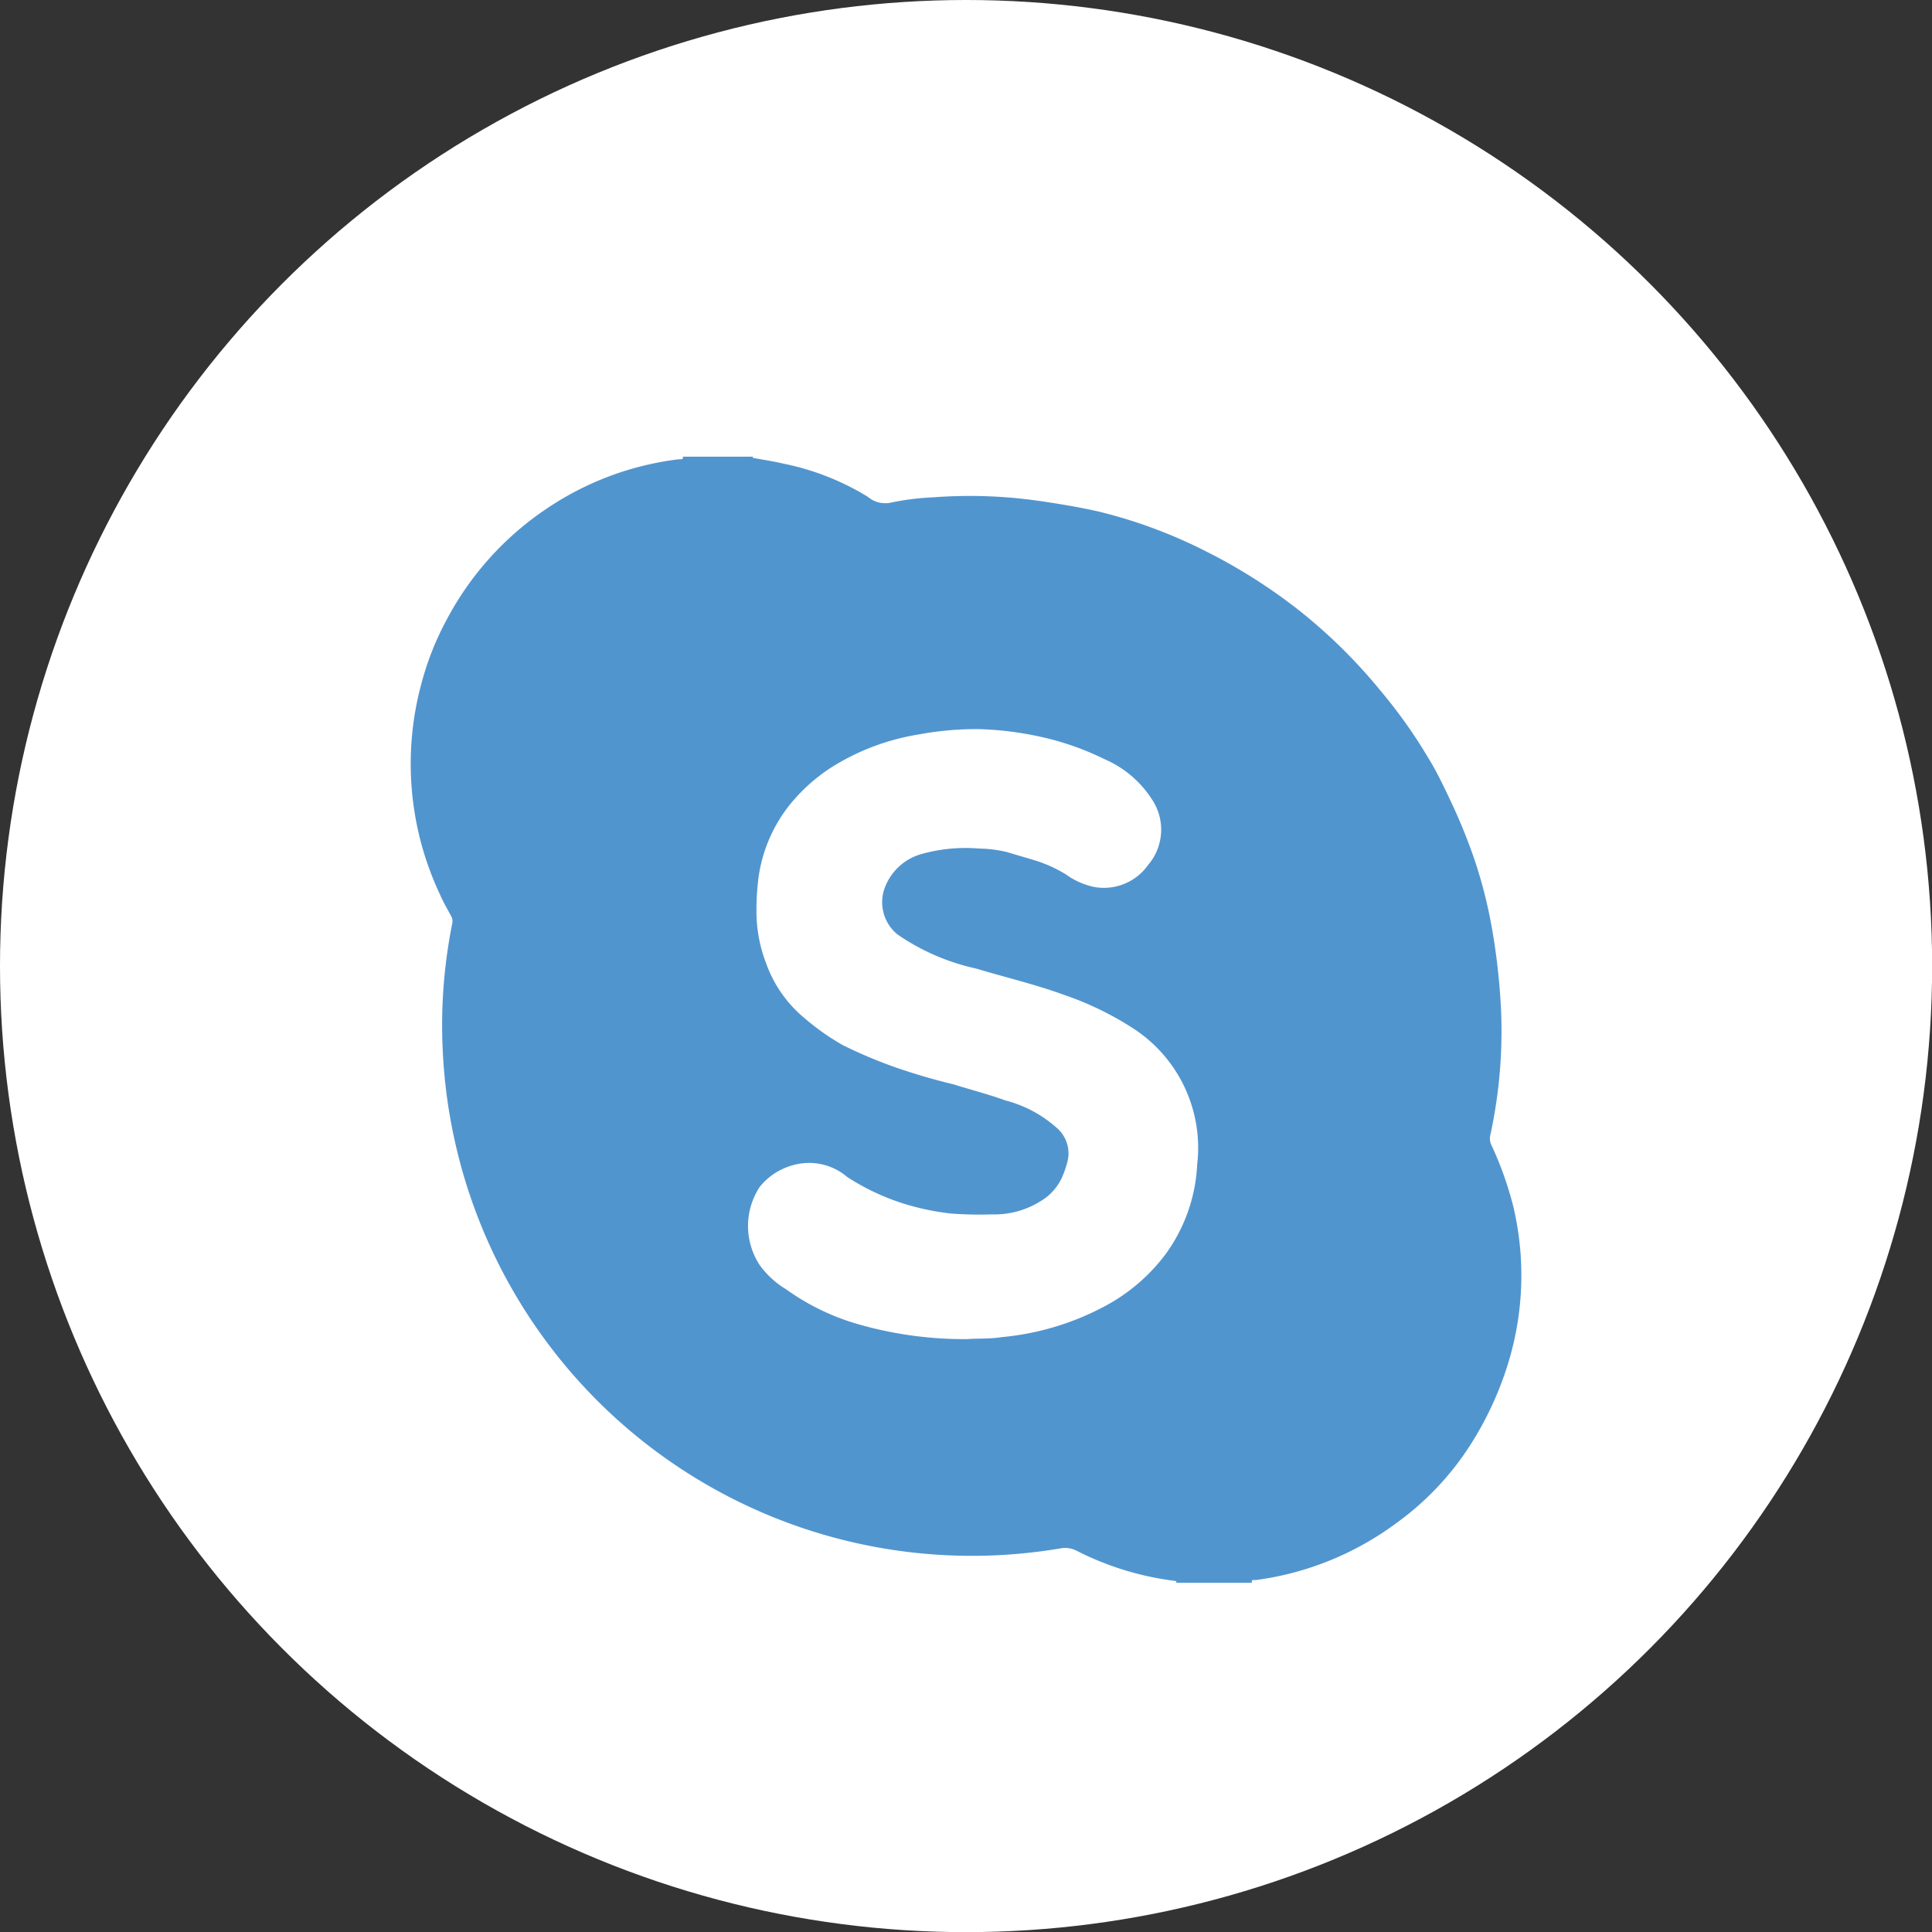
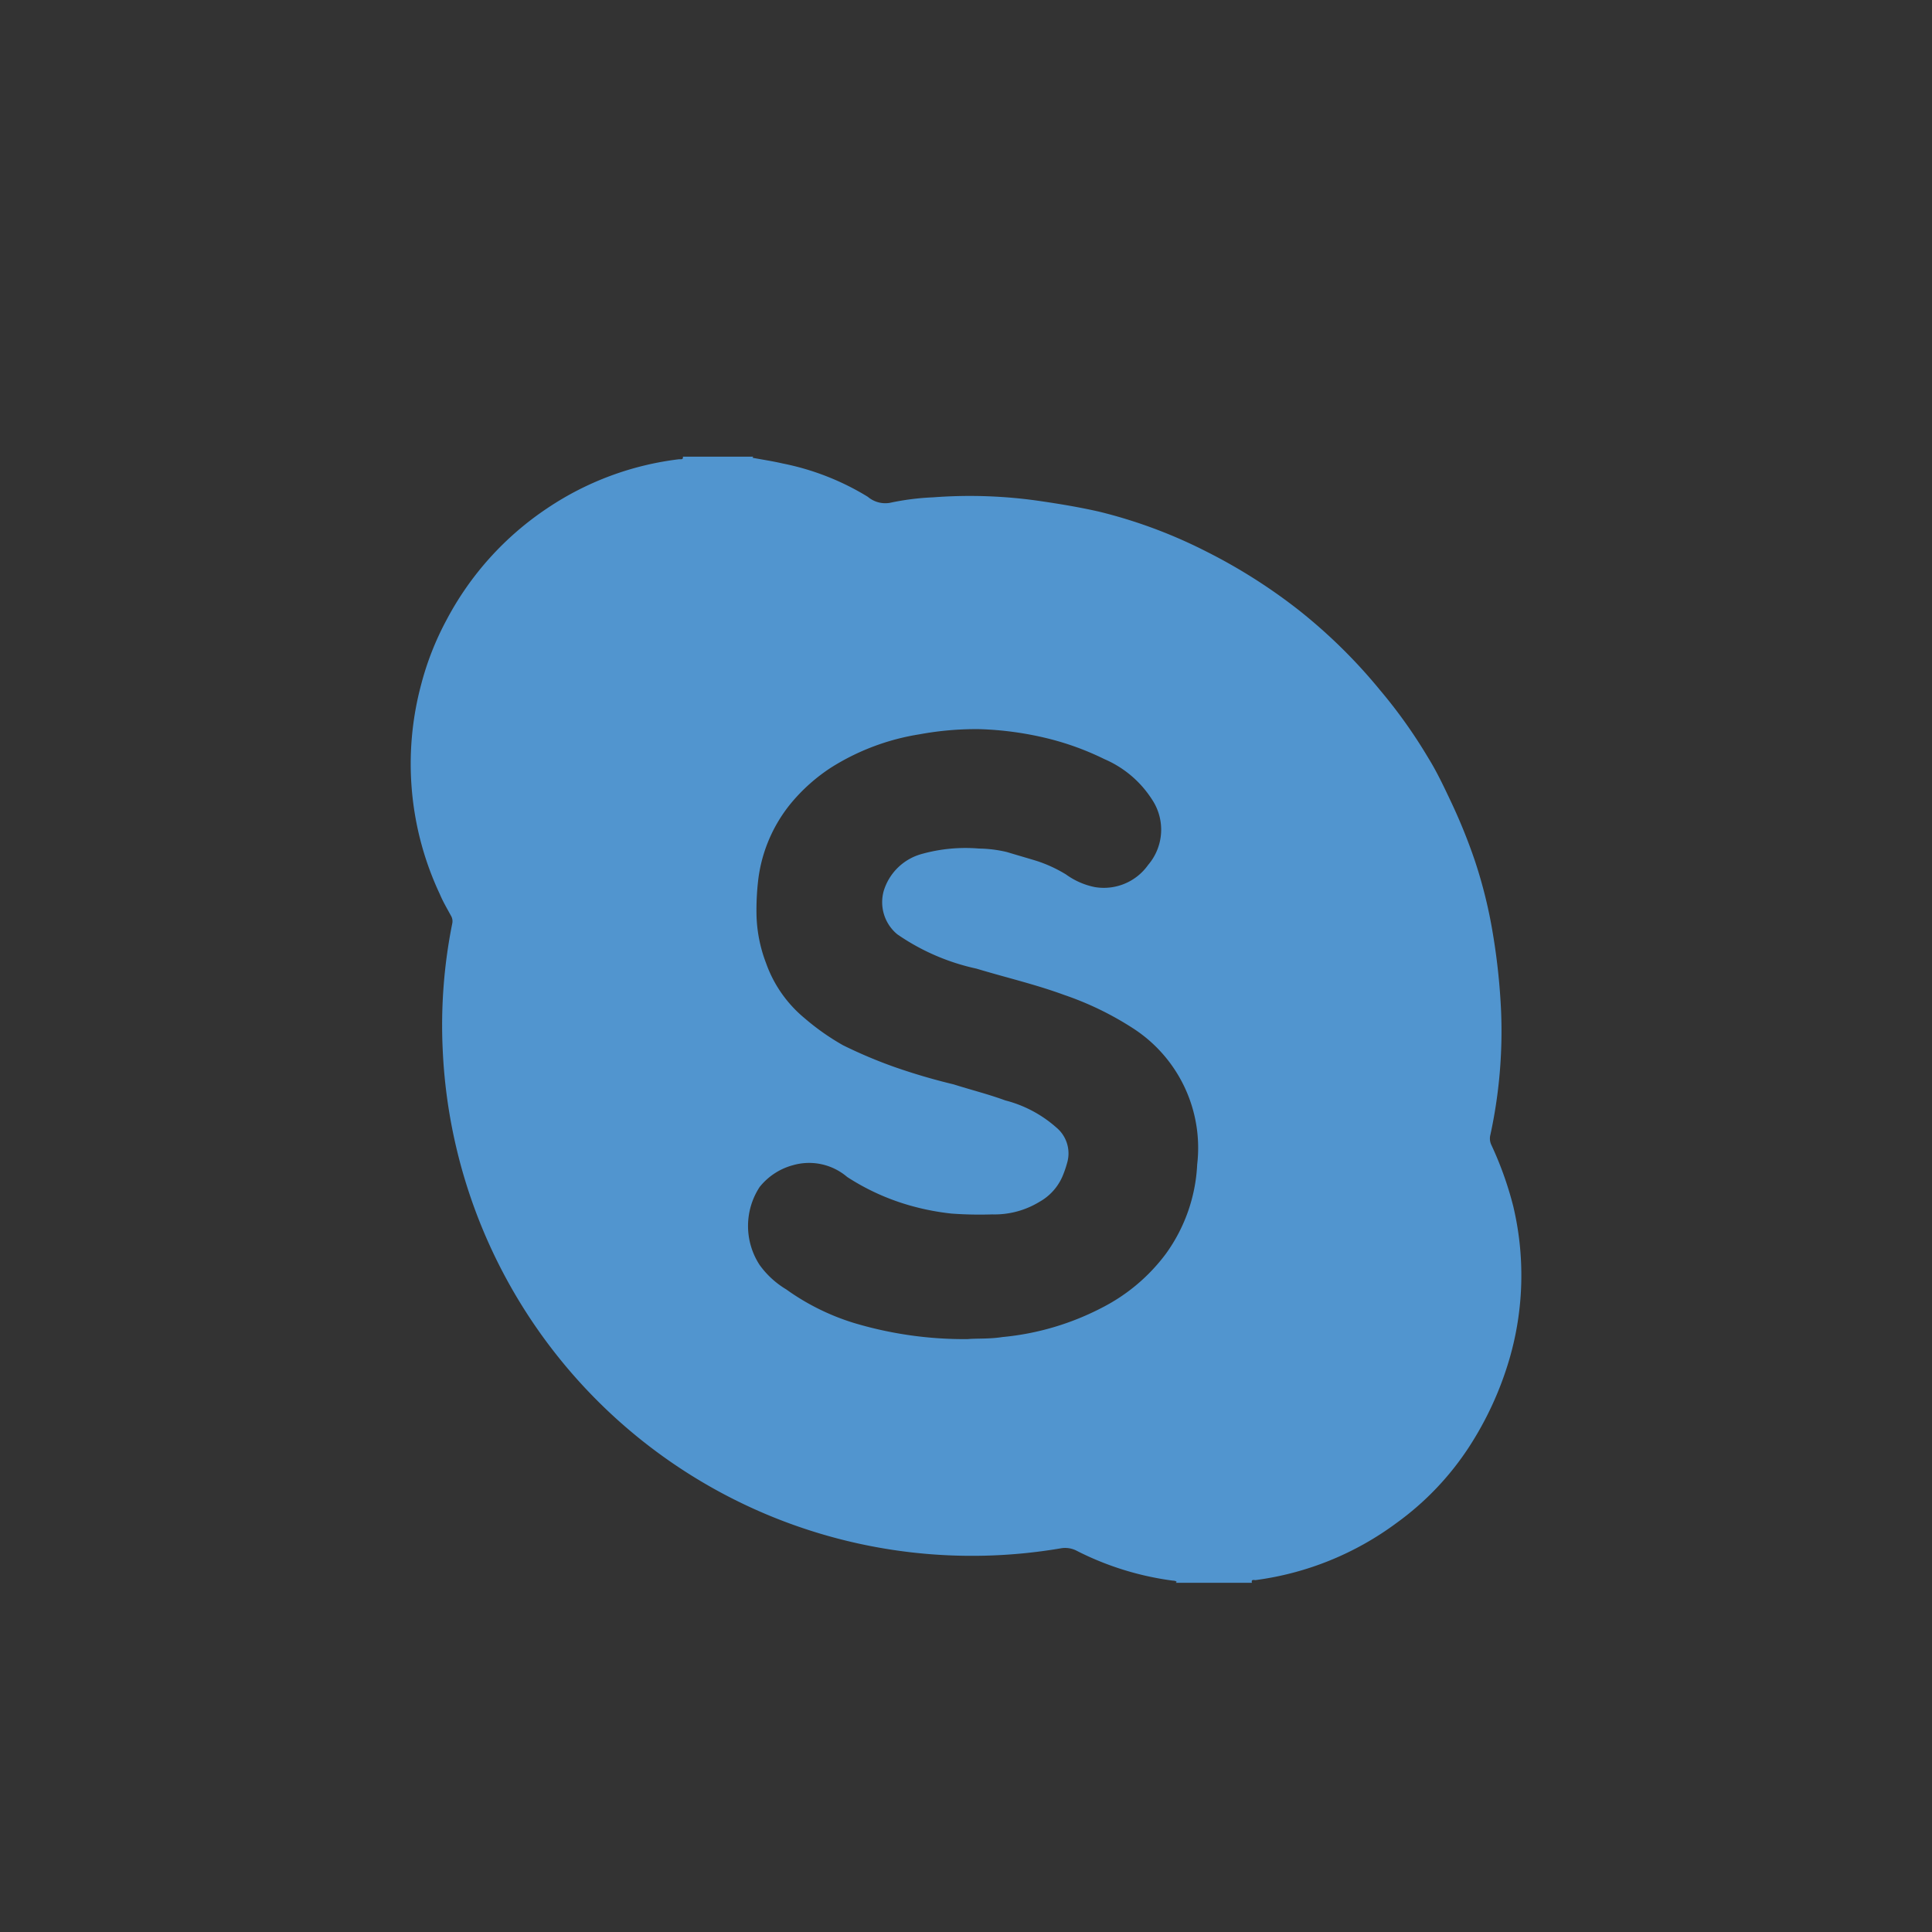
<svg xmlns="http://www.w3.org/2000/svg" id="Layer_1" data-name="Layer 1" viewBox="0 0 142.53 142.53">
  <rect x="0" y="0" width="142.53" height="142.53" fill="#333333" stroke="none" />
  <defs>
    <style>.cls-1{fill:#fff;}.cls-2{fill:#5195cf;}</style>
  </defs>
  <title>Untitled-1</title>
-   <circle class="cls-1" cx="71.27" cy="71.27" r="71.27" />
  <path class="cls-2" d="M50.38,33.69h5.19l-.06.08s0,0,0,0c.74.14,1.49.25,2.22.42a19.13,19.13,0,0,1,6.29,2.46,2,2,0,0,0,1.61.45,19,19,0,0,1,3.21-.41,35.84,35.84,0,0,1,8,.29c1.43.21,2.86.45,4.26.77A36.52,36.52,0,0,1,89,40.69,40.69,40.69,0,0,1,95.8,45a39.19,39.19,0,0,1,6,5.9,37.23,37.23,0,0,1,3.59,5.05c.62,1,1.16,2.15,1.68,3.25a41.23,41.23,0,0,1,1.73,4.28,35,35,0,0,1,1.34,5.44,47.4,47.4,0,0,1,.6,5.67,36,36,0,0,1-.79,9.13,1.1,1.1,0,0,0,.06.72A25.57,25.57,0,0,1,111.64,89a22.06,22.06,0,0,1-.3,11.31,24.57,24.57,0,0,1-2.94,6.4,21.17,21.17,0,0,1-5.38,5.65,22.35,22.35,0,0,1-10.4,4.21c-.1,0-.34-.08-.26.2H86.74l.07-.07,0,0c-.1-.1-.23-.08-.35-.1a21.88,21.88,0,0,1-7-2.18,1.85,1.85,0,0,0-1.23-.19A39.08,39.08,0,0,1,32.66,77.44a38.1,38.1,0,0,1,.71-9.34.8.8,0,0,0-.11-.56c-.28-.52-.57-1-.81-1.57A22.6,22.6,0,0,1,31.07,50.5a21.38,21.38,0,0,1,1.87-4.76,22.54,22.54,0,0,1,7.44-8.25,22.16,22.16,0,0,1,9.71-3.61C50.2,33.87,50.42,33.94,50.38,33.69Zm21,65.1c.69-.06,1.62,0,2.56-.15a19.92,19.92,0,0,0,7.4-2.19A13.55,13.55,0,0,0,86,92.51a12.22,12.22,0,0,0,2.32-6.6,10.5,10.5,0,0,0-4.75-10.06,23,23,0,0,0-5.06-2.45c-2.12-.78-4.32-1.29-6.47-1.94a16.36,16.36,0,0,1-5.84-2.53,3.07,3.07,0,0,1-1-3.22A4.05,4.05,0,0,1,68,63a12,12,0,0,1,4.22-.4,9.45,9.45,0,0,1,2.07.26c.72.22,1.46.43,2.18.65a10.13,10.13,0,0,1,2.17,1,5.46,5.46,0,0,0,2.11.93,4,4,0,0,0,3.95-1.63A4,4,0,0,0,85,59a7.85,7.85,0,0,0-3.53-3,20.61,20.61,0,0,0-4.25-1.54,24.2,24.2,0,0,0-5-.67,23,23,0,0,0-4.37.38,17.27,17.27,0,0,0-6.53,2.45,13.17,13.17,0,0,0-3,2.68,11,11,0,0,0-2.38,5.58,19.29,19.29,0,0,0-.13,2.63,10.63,10.63,0,0,0,.7,3.53,9.29,9.29,0,0,0,2.84,4.07,17.68,17.68,0,0,0,2.84,2A34.79,34.79,0,0,0,66,78.72,45.28,45.28,0,0,0,70.36,80c1.26.4,2.55.72,3.8,1.18a9.08,9.08,0,0,1,3.77,2,2.48,2.48,0,0,1,.83,2.48,7.89,7.89,0,0,1-.38,1.13,3.94,3.94,0,0,1-1.69,1.87,6.36,6.36,0,0,1-3.49.93,28.63,28.63,0,0,1-3-.06A18.36,18.36,0,0,1,67.37,89a17.07,17.07,0,0,1-4.87-2.17,4.32,4.32,0,0,0-4-.87,4.71,4.71,0,0,0-2.46,1.61,5.26,5.26,0,0,0,0,5.75A6.55,6.55,0,0,0,58,95.12,17.26,17.26,0,0,0,63,97.6,28.33,28.33,0,0,0,71.4,98.79Z" />
</svg>